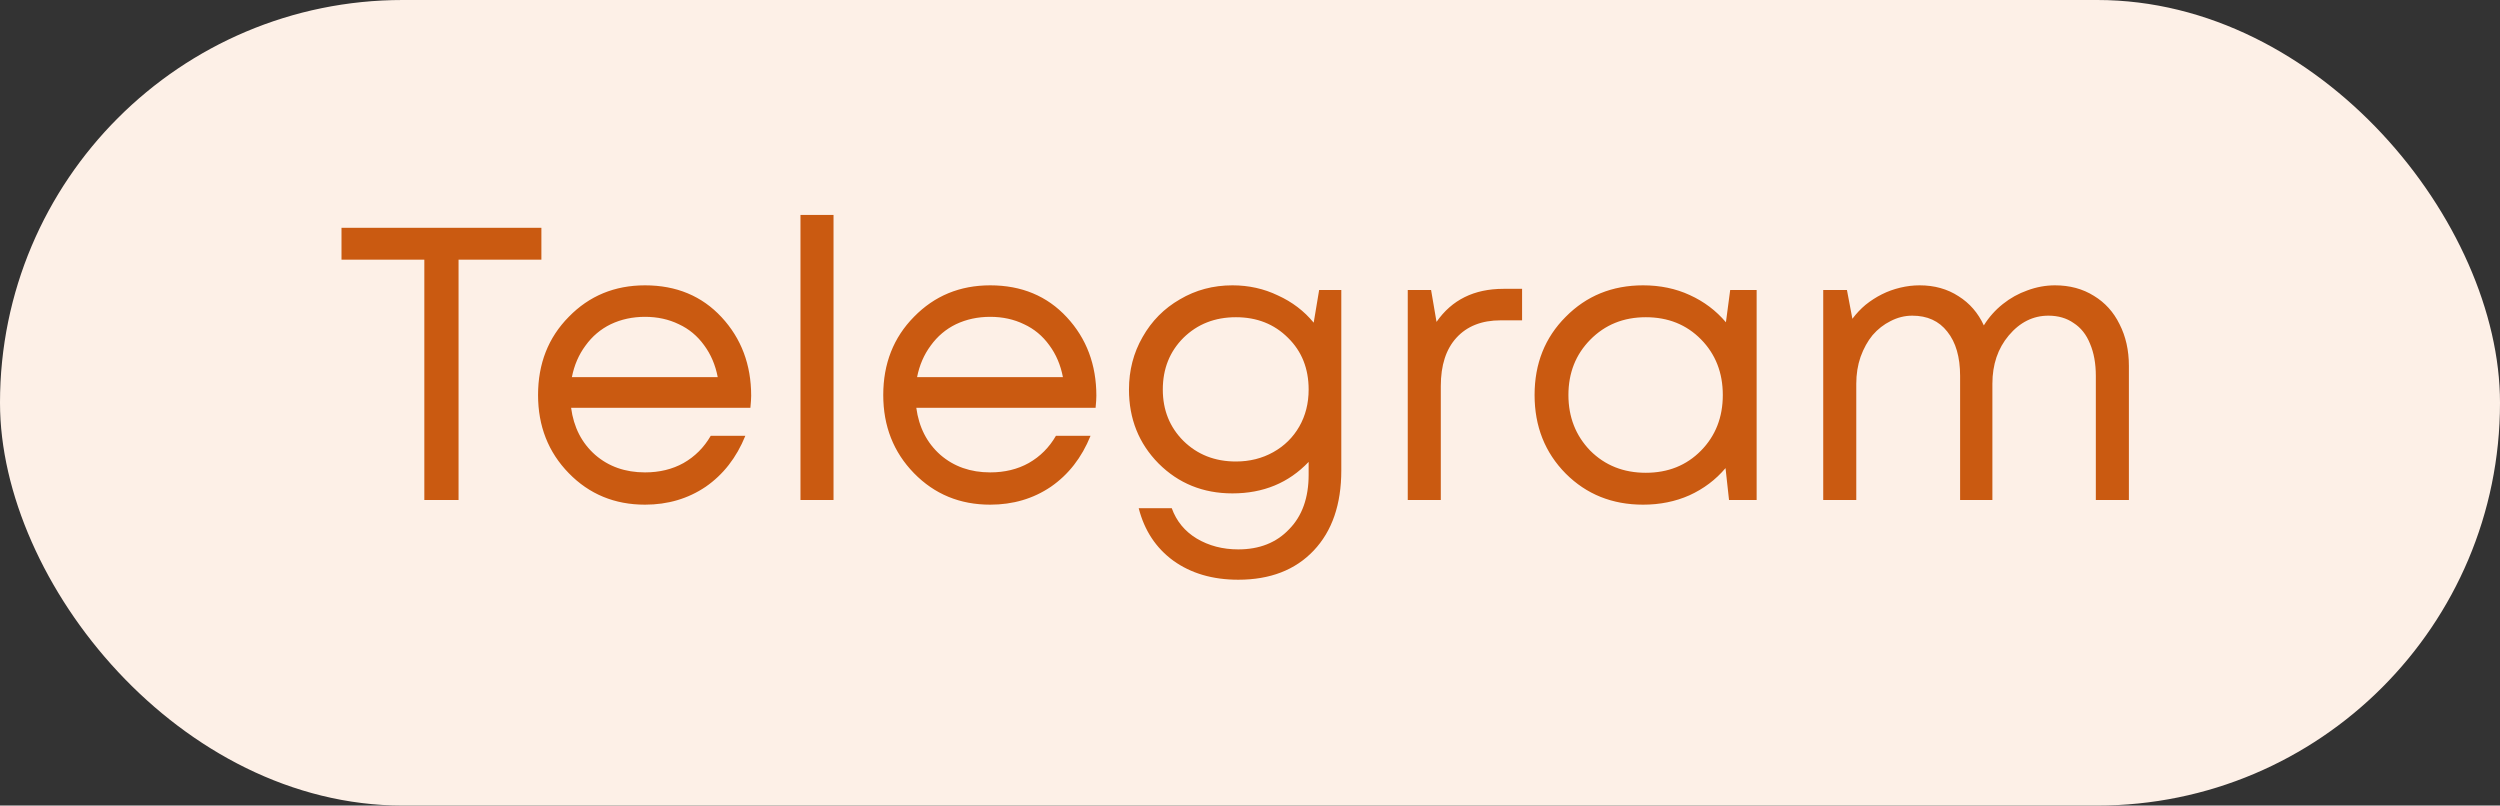
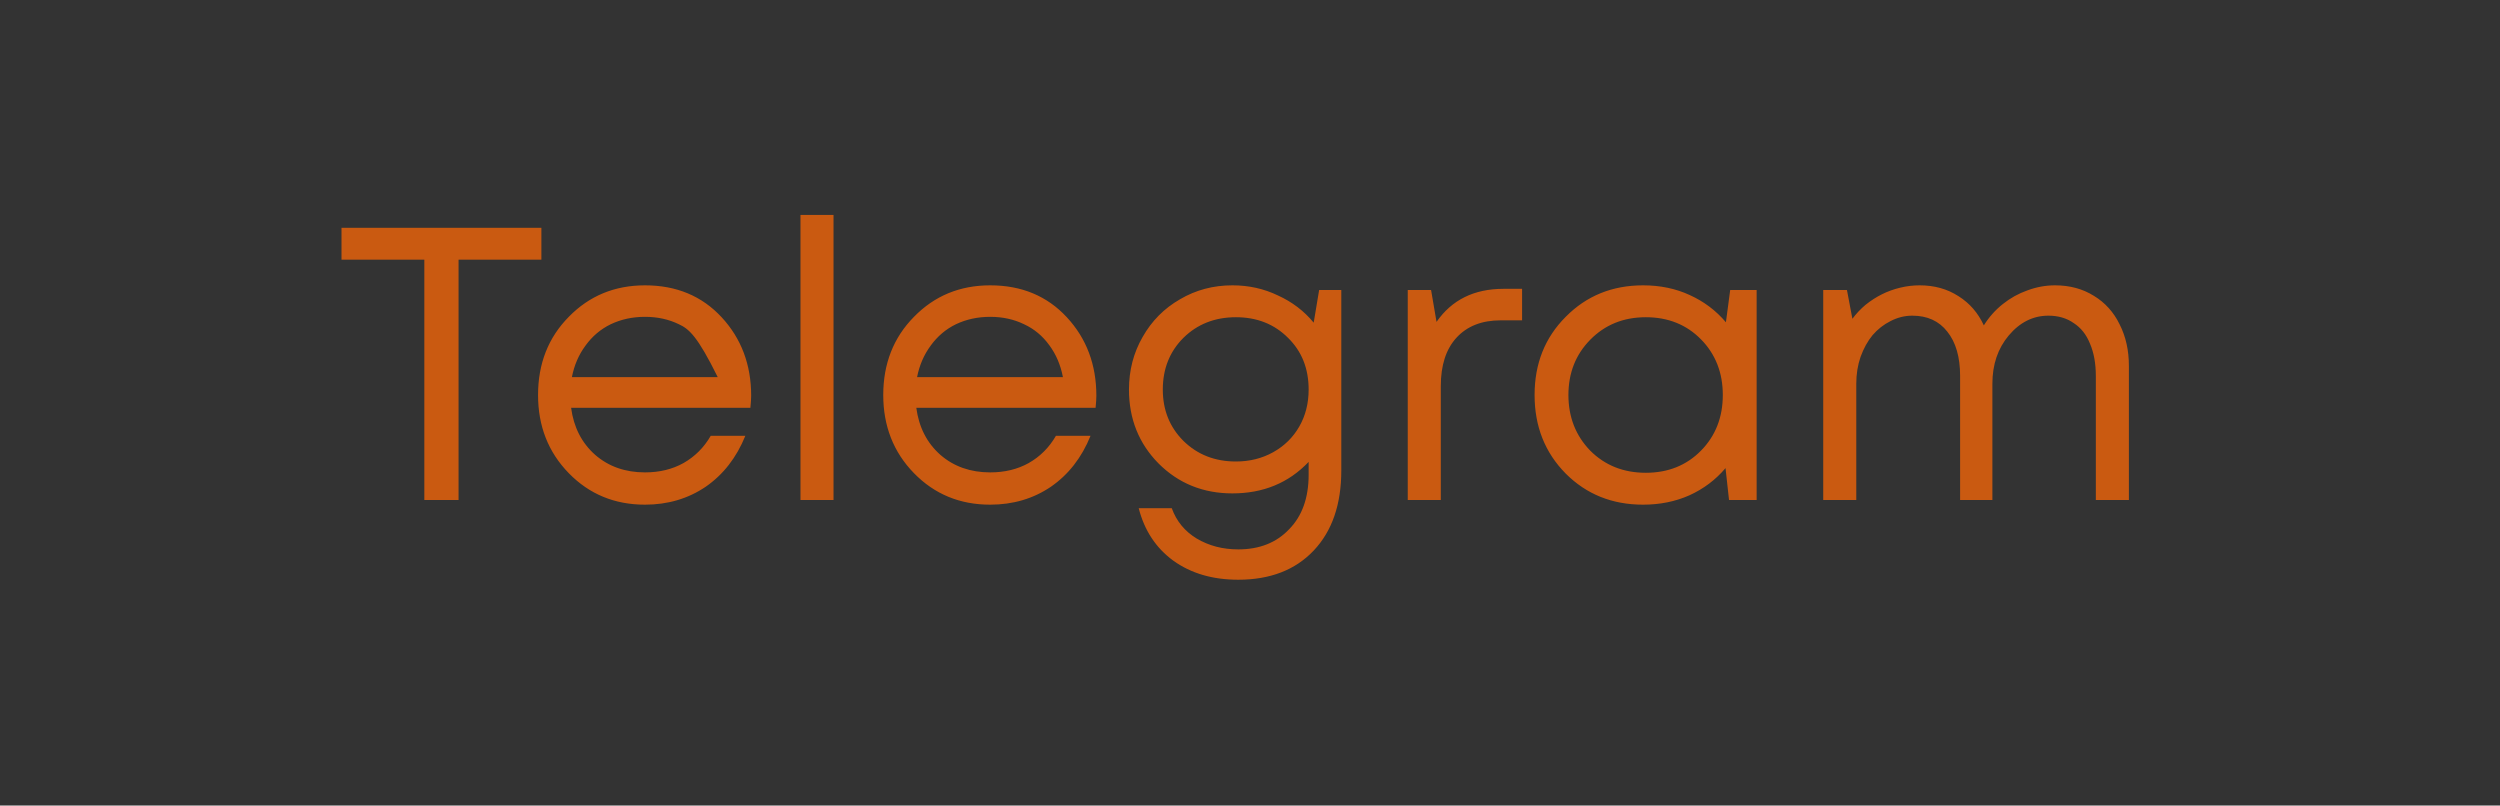
<svg xmlns="http://www.w3.org/2000/svg" width="90" height="29" viewBox="0 0 90 29" fill="none">
  <rect x="0" y="0" width="90" height="29" fill="#333333" stroke="none" />
-   <rect width="90" height="29" rx="14.5" fill="#FDF0E7" />
-   <path d="M19.49 8.2V9.348H16.508V18H15.276V9.348H12.294V8.2H19.49ZM27.042 14.248C27.042 14.351 27.032 14.495 27.014 14.682H20.56C20.653 15.382 20.942 15.947 21.428 16.376C21.913 16.796 22.51 17.006 23.22 17.006C23.742 17.006 24.204 16.894 24.606 16.67C25.016 16.437 25.343 16.11 25.586 15.69H26.832C26.514 16.474 26.038 17.085 25.404 17.524C24.769 17.953 24.041 18.168 23.22 18.168C22.128 18.168 21.213 17.79 20.476 17.034C19.738 16.278 19.37 15.34 19.37 14.22C19.37 13.091 19.738 12.153 20.476 11.406C21.213 10.65 22.128 10.272 23.22 10.272C24.349 10.272 25.268 10.655 25.978 11.42C26.687 12.185 27.042 13.128 27.042 14.248ZM23.22 11.406C22.772 11.406 22.361 11.495 21.988 11.672C21.624 11.849 21.32 12.106 21.078 12.442C20.835 12.769 20.672 13.147 20.588 13.576H25.838C25.754 13.137 25.59 12.755 25.348 12.428C25.105 12.092 24.802 11.84 24.438 11.672C24.074 11.495 23.668 11.406 23.22 11.406ZM28.817 18V7.738H30.007V18H28.817ZM39.469 14.248C39.469 14.351 39.46 14.495 39.441 14.682H32.987C33.081 15.382 33.37 15.947 33.855 16.376C34.341 16.796 34.938 17.006 35.647 17.006C36.17 17.006 36.632 16.894 37.033 16.67C37.444 16.437 37.771 16.11 38.013 15.69H39.259C38.942 16.474 38.466 17.085 37.831 17.524C37.197 17.953 36.469 18.168 35.647 18.168C34.555 18.168 33.641 17.79 32.903 17.034C32.166 16.278 31.797 15.34 31.797 14.22C31.797 13.091 32.166 12.153 32.903 11.406C33.641 10.65 34.555 10.272 35.647 10.272C36.777 10.272 37.696 10.655 38.405 11.42C39.115 12.185 39.469 13.128 39.469 14.248ZM35.647 11.406C35.199 11.406 34.789 11.495 34.415 11.672C34.051 11.849 33.748 12.106 33.505 12.442C33.263 12.769 33.099 13.147 33.015 13.576H38.265C38.181 13.137 38.018 12.755 37.775 12.428C37.533 12.092 37.229 11.84 36.865 11.672C36.501 11.495 36.095 11.406 35.647 11.406ZM47.489 10.44H48.287V16.936C48.287 18.159 47.956 19.12 47.293 19.82C46.63 20.52 45.725 20.87 44.577 20.87C43.653 20.87 42.874 20.641 42.239 20.184C41.614 19.727 41.198 19.097 40.993 18.294H42.183C42.351 18.761 42.65 19.125 43.079 19.386C43.518 19.647 44.017 19.778 44.577 19.778C45.342 19.778 45.954 19.535 46.411 19.05C46.878 18.574 47.111 17.921 47.111 17.09V16.628C46.392 17.384 45.478 17.762 44.367 17.762C43.312 17.762 42.426 17.403 41.707 16.684C40.998 15.965 40.643 15.079 40.643 14.024C40.643 13.333 40.806 12.703 41.133 12.134C41.46 11.555 41.908 11.103 42.477 10.776C43.046 10.44 43.676 10.272 44.367 10.272C44.955 10.272 45.501 10.393 46.005 10.636C46.518 10.869 46.948 11.196 47.293 11.616L47.489 10.44ZM44.493 16.614C44.988 16.614 45.436 16.502 45.837 16.278C46.238 16.054 46.551 15.746 46.775 15.354C46.999 14.962 47.111 14.519 47.111 14.024C47.111 13.268 46.864 12.647 46.369 12.162C45.874 11.667 45.249 11.42 44.493 11.42C43.737 11.42 43.107 11.667 42.603 12.162C42.108 12.657 41.861 13.277 41.861 14.024C41.861 14.761 42.108 15.377 42.603 15.872C43.107 16.367 43.737 16.614 44.493 16.614ZM54.123 10.398H54.795V11.532H54.025C53.343 11.532 52.811 11.742 52.429 12.162C52.055 12.573 51.869 13.151 51.869 13.898V18H50.679V10.44H51.519L51.715 11.588C52.265 10.795 53.068 10.398 54.123 10.398ZM62.287 10.44H63.239V18H62.245L62.119 16.852C61.764 17.272 61.33 17.599 60.817 17.832C60.313 18.056 59.757 18.168 59.151 18.168C58.04 18.168 57.111 17.795 56.365 17.048C55.618 16.292 55.245 15.349 55.245 14.22C55.245 13.091 55.618 12.153 56.365 11.406C57.111 10.65 58.04 10.272 59.151 10.272C59.767 10.272 60.327 10.389 60.831 10.622C61.344 10.855 61.778 11.182 62.133 11.602L62.287 10.44ZM57.247 16.222C57.779 16.754 58.446 17.02 59.249 17.02C60.051 17.02 60.714 16.754 61.237 16.222C61.759 15.69 62.021 15.023 62.021 14.22C62.021 13.417 61.759 12.75 61.237 12.218C60.714 11.686 60.051 11.42 59.249 11.42C58.446 11.42 57.779 11.691 57.247 12.232C56.724 12.764 56.463 13.427 56.463 14.22C56.463 15.013 56.724 15.681 57.247 16.222ZM73.98 10.272C74.512 10.272 74.978 10.398 75.38 10.65C75.781 10.893 76.089 11.233 76.304 11.672C76.528 12.111 76.64 12.61 76.64 13.17V18H75.45V13.534C75.45 13.086 75.38 12.699 75.24 12.372C75.109 12.045 74.913 11.798 74.652 11.63C74.4 11.453 74.096 11.364 73.742 11.364C73.191 11.364 72.715 11.602 72.314 12.078C71.922 12.545 71.726 13.123 71.726 13.814V18H70.564V13.534C70.564 12.853 70.41 12.321 70.102 11.938C69.803 11.555 69.383 11.364 68.842 11.364C68.571 11.364 68.31 11.429 68.058 11.56C67.815 11.681 67.6 11.849 67.414 12.064C67.236 12.279 67.092 12.54 66.98 12.848C66.877 13.147 66.826 13.469 66.826 13.814V18H65.636V10.44H66.49L66.686 11.476C66.826 11.289 66.984 11.121 67.162 10.972C67.348 10.823 67.544 10.697 67.75 10.594C67.955 10.491 68.174 10.412 68.408 10.356C68.641 10.3 68.874 10.272 69.108 10.272C69.64 10.272 70.106 10.403 70.508 10.664C70.909 10.916 71.212 11.266 71.418 11.714C71.604 11.415 71.833 11.159 72.104 10.944C72.374 10.729 72.668 10.566 72.986 10.454C73.312 10.333 73.644 10.272 73.98 10.272Z" fill="#CA5A11" />
+   <path d="M19.49 8.2V9.348H16.508V18H15.276V9.348H12.294V8.2H19.49ZM27.042 14.248C27.042 14.351 27.032 14.495 27.014 14.682H20.56C20.653 15.382 20.942 15.947 21.428 16.376C21.913 16.796 22.51 17.006 23.22 17.006C23.742 17.006 24.204 16.894 24.606 16.67C25.016 16.437 25.343 16.11 25.586 15.69H26.832C26.514 16.474 26.038 17.085 25.404 17.524C24.769 17.953 24.041 18.168 23.22 18.168C22.128 18.168 21.213 17.79 20.476 17.034C19.738 16.278 19.37 15.34 19.37 14.22C19.37 13.091 19.738 12.153 20.476 11.406C21.213 10.65 22.128 10.272 23.22 10.272C24.349 10.272 25.268 10.655 25.978 11.42C26.687 12.185 27.042 13.128 27.042 14.248ZM23.22 11.406C22.772 11.406 22.361 11.495 21.988 11.672C21.624 11.849 21.32 12.106 21.078 12.442C20.835 12.769 20.672 13.147 20.588 13.576H25.838C25.105 12.092 24.802 11.84 24.438 11.672C24.074 11.495 23.668 11.406 23.22 11.406ZM28.817 18V7.738H30.007V18H28.817ZM39.469 14.248C39.469 14.351 39.46 14.495 39.441 14.682H32.987C33.081 15.382 33.37 15.947 33.855 16.376C34.341 16.796 34.938 17.006 35.647 17.006C36.17 17.006 36.632 16.894 37.033 16.67C37.444 16.437 37.771 16.11 38.013 15.69H39.259C38.942 16.474 38.466 17.085 37.831 17.524C37.197 17.953 36.469 18.168 35.647 18.168C34.555 18.168 33.641 17.79 32.903 17.034C32.166 16.278 31.797 15.34 31.797 14.22C31.797 13.091 32.166 12.153 32.903 11.406C33.641 10.65 34.555 10.272 35.647 10.272C36.777 10.272 37.696 10.655 38.405 11.42C39.115 12.185 39.469 13.128 39.469 14.248ZM35.647 11.406C35.199 11.406 34.789 11.495 34.415 11.672C34.051 11.849 33.748 12.106 33.505 12.442C33.263 12.769 33.099 13.147 33.015 13.576H38.265C38.181 13.137 38.018 12.755 37.775 12.428C37.533 12.092 37.229 11.84 36.865 11.672C36.501 11.495 36.095 11.406 35.647 11.406ZM47.489 10.44H48.287V16.936C48.287 18.159 47.956 19.12 47.293 19.82C46.63 20.52 45.725 20.87 44.577 20.87C43.653 20.87 42.874 20.641 42.239 20.184C41.614 19.727 41.198 19.097 40.993 18.294H42.183C42.351 18.761 42.65 19.125 43.079 19.386C43.518 19.647 44.017 19.778 44.577 19.778C45.342 19.778 45.954 19.535 46.411 19.05C46.878 18.574 47.111 17.921 47.111 17.09V16.628C46.392 17.384 45.478 17.762 44.367 17.762C43.312 17.762 42.426 17.403 41.707 16.684C40.998 15.965 40.643 15.079 40.643 14.024C40.643 13.333 40.806 12.703 41.133 12.134C41.46 11.555 41.908 11.103 42.477 10.776C43.046 10.44 43.676 10.272 44.367 10.272C44.955 10.272 45.501 10.393 46.005 10.636C46.518 10.869 46.948 11.196 47.293 11.616L47.489 10.44ZM44.493 16.614C44.988 16.614 45.436 16.502 45.837 16.278C46.238 16.054 46.551 15.746 46.775 15.354C46.999 14.962 47.111 14.519 47.111 14.024C47.111 13.268 46.864 12.647 46.369 12.162C45.874 11.667 45.249 11.42 44.493 11.42C43.737 11.42 43.107 11.667 42.603 12.162C42.108 12.657 41.861 13.277 41.861 14.024C41.861 14.761 42.108 15.377 42.603 15.872C43.107 16.367 43.737 16.614 44.493 16.614ZM54.123 10.398H54.795V11.532H54.025C53.343 11.532 52.811 11.742 52.429 12.162C52.055 12.573 51.869 13.151 51.869 13.898V18H50.679V10.44H51.519L51.715 11.588C52.265 10.795 53.068 10.398 54.123 10.398ZM62.287 10.44H63.239V18H62.245L62.119 16.852C61.764 17.272 61.33 17.599 60.817 17.832C60.313 18.056 59.757 18.168 59.151 18.168C58.04 18.168 57.111 17.795 56.365 17.048C55.618 16.292 55.245 15.349 55.245 14.22C55.245 13.091 55.618 12.153 56.365 11.406C57.111 10.65 58.04 10.272 59.151 10.272C59.767 10.272 60.327 10.389 60.831 10.622C61.344 10.855 61.778 11.182 62.133 11.602L62.287 10.44ZM57.247 16.222C57.779 16.754 58.446 17.02 59.249 17.02C60.051 17.02 60.714 16.754 61.237 16.222C61.759 15.69 62.021 15.023 62.021 14.22C62.021 13.417 61.759 12.75 61.237 12.218C60.714 11.686 60.051 11.42 59.249 11.42C58.446 11.42 57.779 11.691 57.247 12.232C56.724 12.764 56.463 13.427 56.463 14.22C56.463 15.013 56.724 15.681 57.247 16.222ZM73.98 10.272C74.512 10.272 74.978 10.398 75.38 10.65C75.781 10.893 76.089 11.233 76.304 11.672C76.528 12.111 76.64 12.61 76.64 13.17V18H75.45V13.534C75.45 13.086 75.38 12.699 75.24 12.372C75.109 12.045 74.913 11.798 74.652 11.63C74.4 11.453 74.096 11.364 73.742 11.364C73.191 11.364 72.715 11.602 72.314 12.078C71.922 12.545 71.726 13.123 71.726 13.814V18H70.564V13.534C70.564 12.853 70.41 12.321 70.102 11.938C69.803 11.555 69.383 11.364 68.842 11.364C68.571 11.364 68.31 11.429 68.058 11.56C67.815 11.681 67.6 11.849 67.414 12.064C67.236 12.279 67.092 12.54 66.98 12.848C66.877 13.147 66.826 13.469 66.826 13.814V18H65.636V10.44H66.49L66.686 11.476C66.826 11.289 66.984 11.121 67.162 10.972C67.348 10.823 67.544 10.697 67.75 10.594C67.955 10.491 68.174 10.412 68.408 10.356C68.641 10.3 68.874 10.272 69.108 10.272C69.64 10.272 70.106 10.403 70.508 10.664C70.909 10.916 71.212 11.266 71.418 11.714C71.604 11.415 71.833 11.159 72.104 10.944C72.374 10.729 72.668 10.566 72.986 10.454C73.312 10.333 73.644 10.272 73.98 10.272Z" fill="#CA5A11" />
</svg>